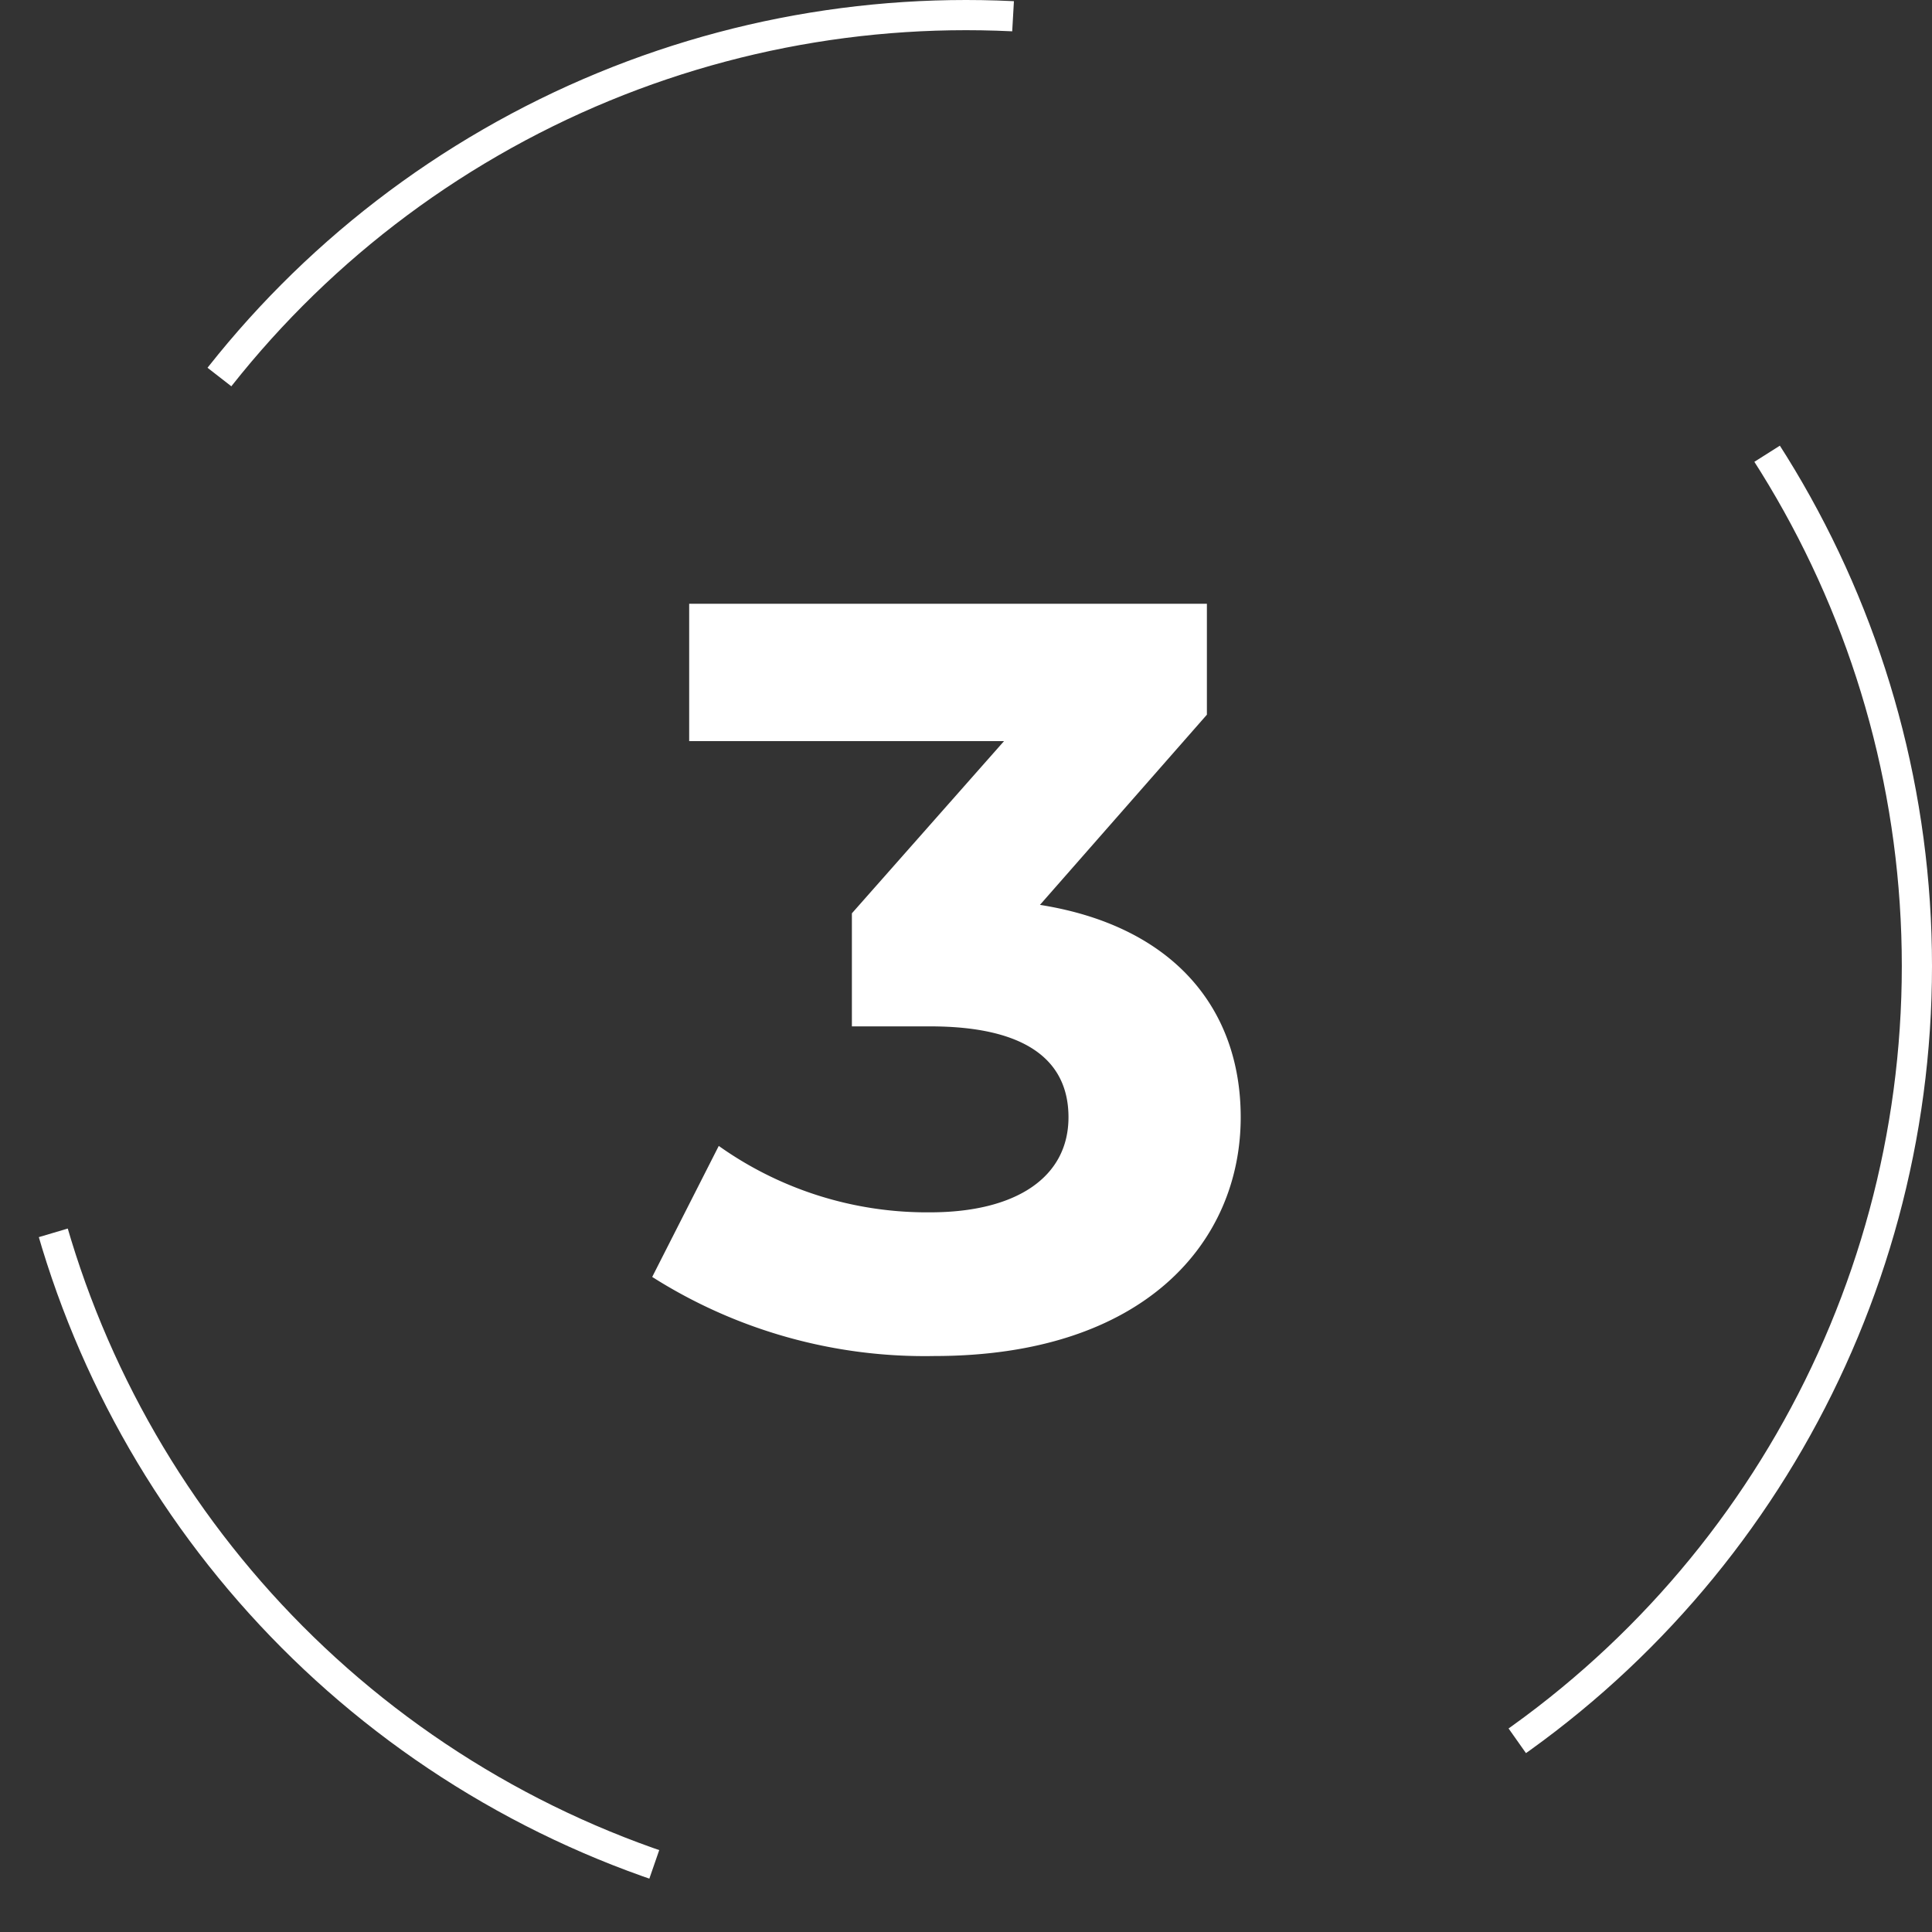
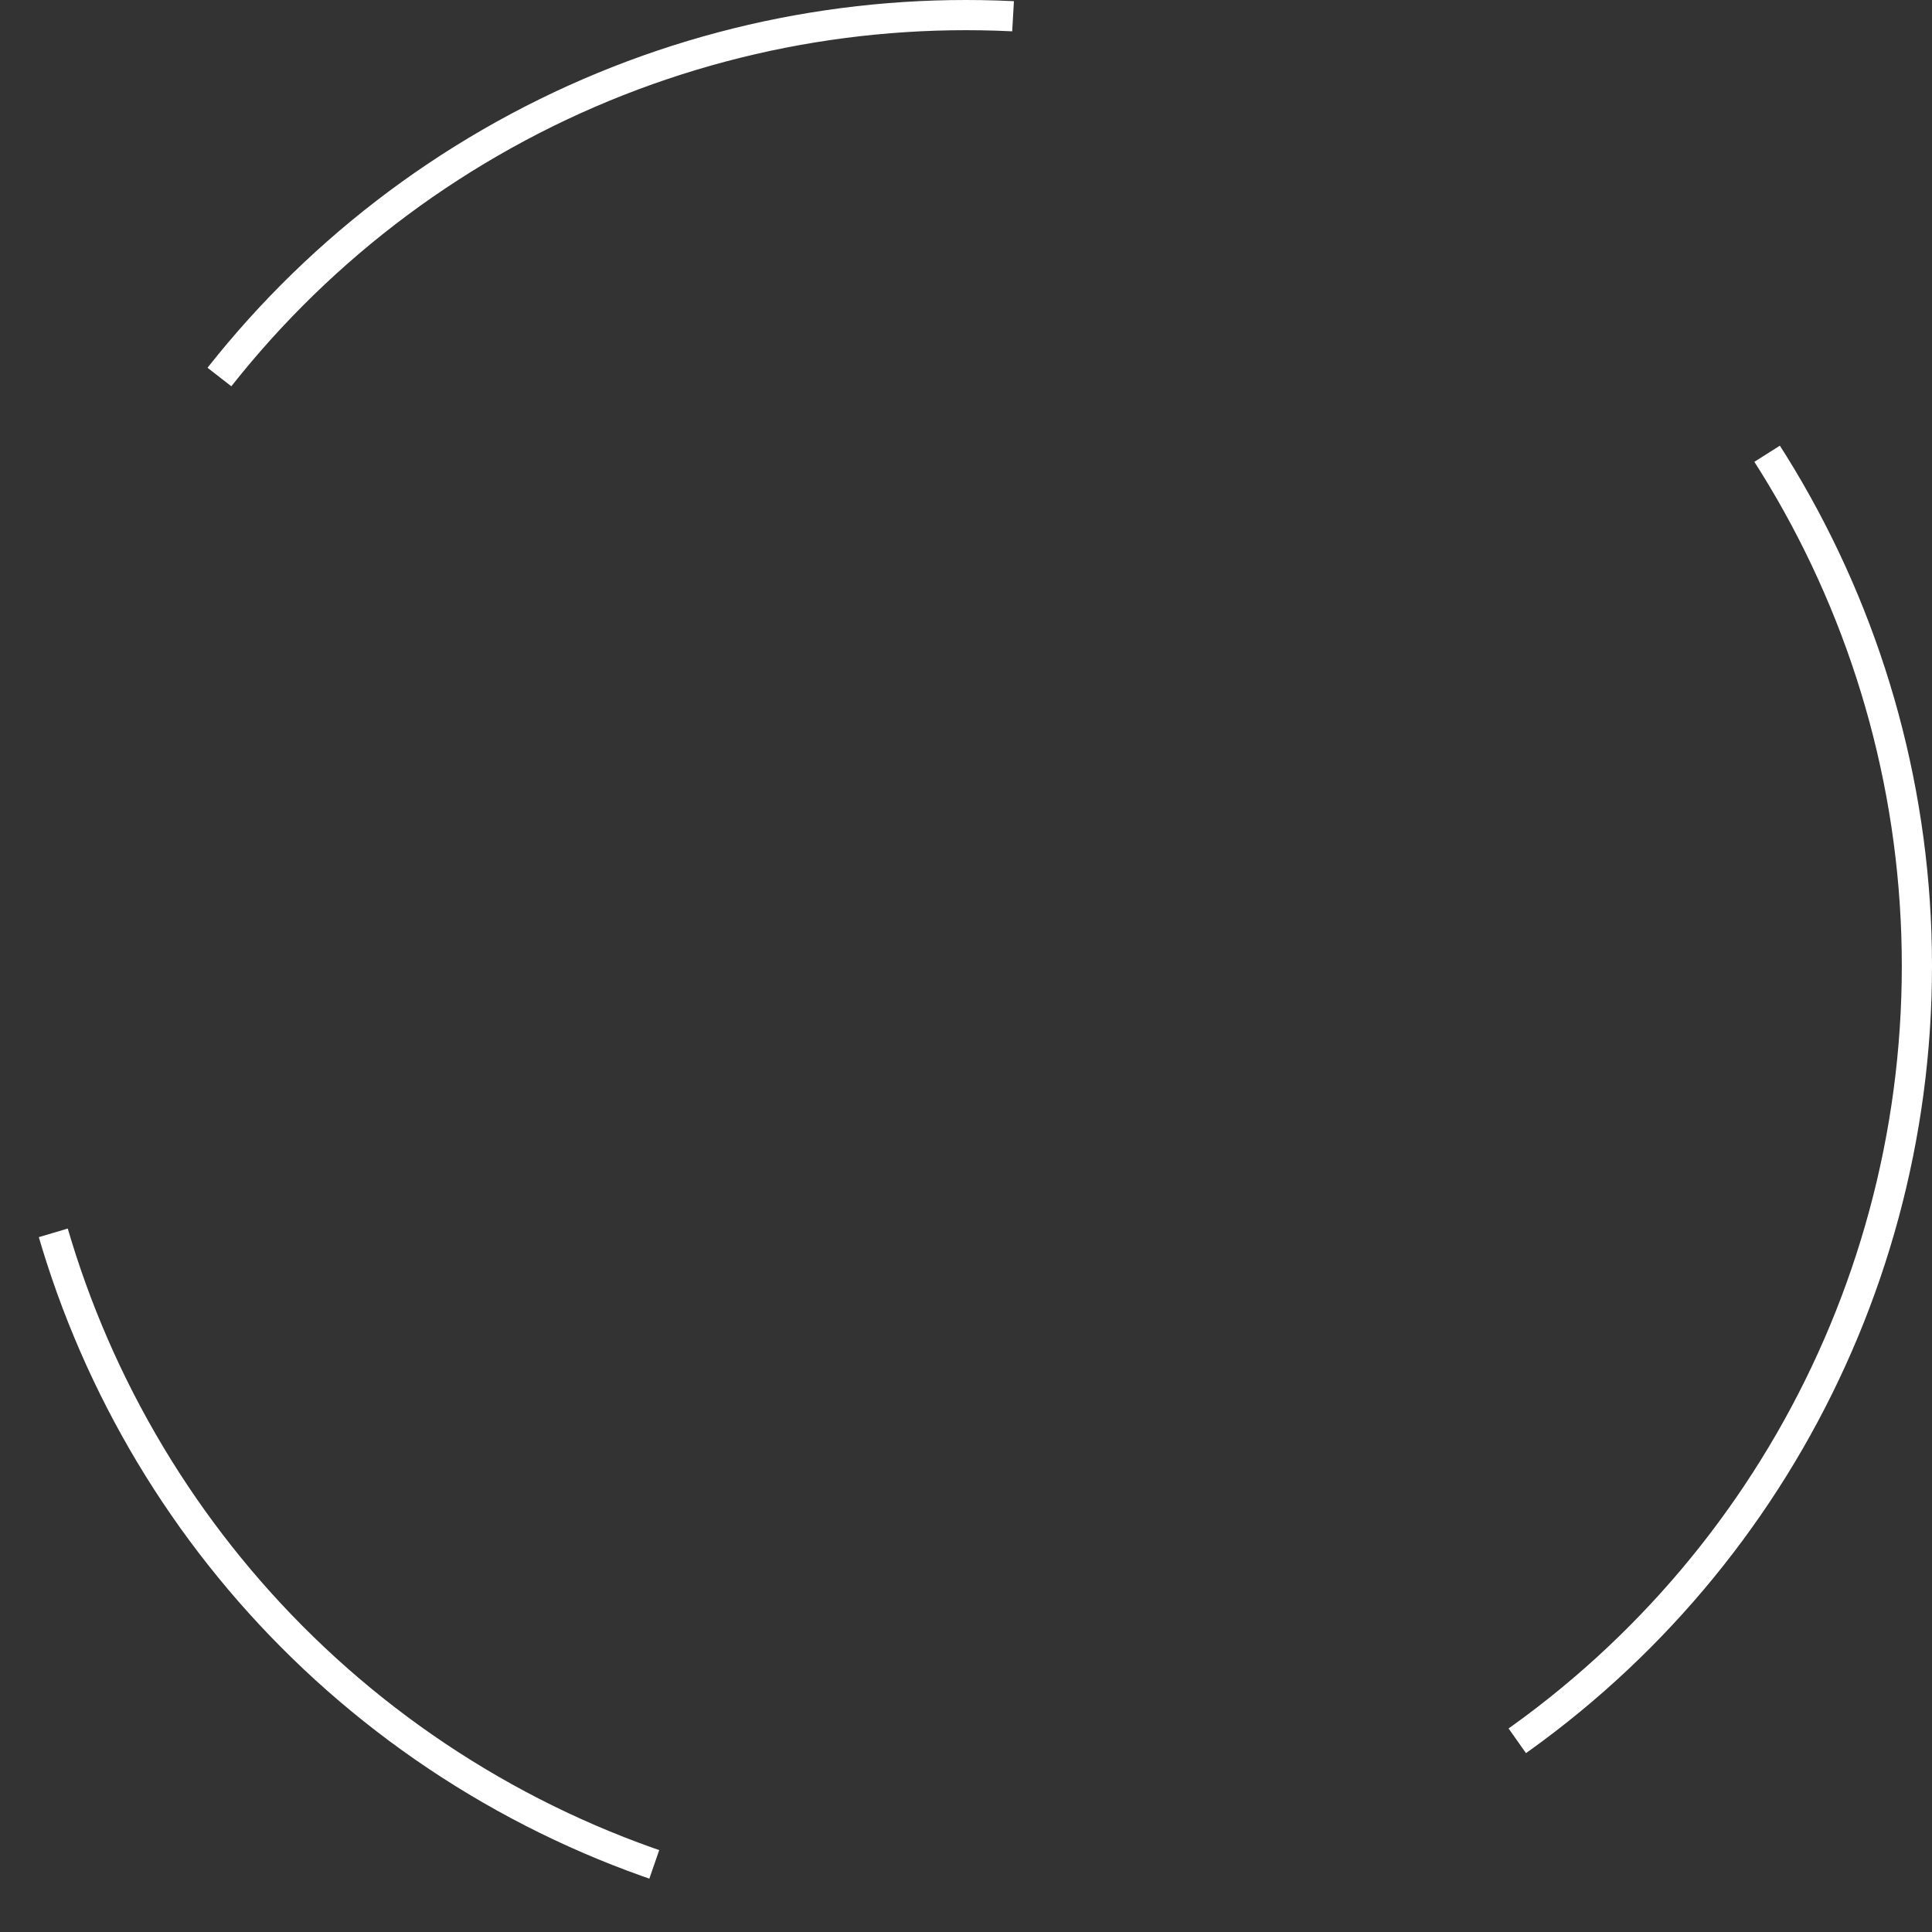
<svg xmlns="http://www.w3.org/2000/svg" width="64" height="64" viewBox="0 0 64 64">
  <rect x="0" y="0" width="64" height="64" fill="#333333" stroke="none" />
  <g id="_3" data-name="3" transform="translate(-1260.5 -1711)">
    <g id="Group_4651" data-name="Group 4651" transform="translate(1058.5 -310)">
      <circle id="Ellipse_4" data-name="Ellipse 4" cx="31.5" cy="31.5" r="31.5" transform="translate(202.5 2021.5)" fill="none" stroke="#fff" stroke-width="1" stroke-dasharray="30" />
-       <path id="LuxuriousBedrooms" d="M14.95,19.475l5.53-6.3V9.5H3.33v4.55H13.76L8.72,19.755V23.5h2.59c3.22,0,4.585,1.155,4.585,3.01,0,2-1.75,3.15-4.585,3.15a11.9,11.9,0,0,1-7-2.2L2.105,31.8A16.845,16.845,0,0,0,11.45,34.42c6.965,0,10.15-3.78,10.15-7.91C21.6,22.9,19.36,20.175,14.95,19.475Z" transform="translate(221.5 2031.5)" fill="#fff" />
    </g>
  </g>
</svg>